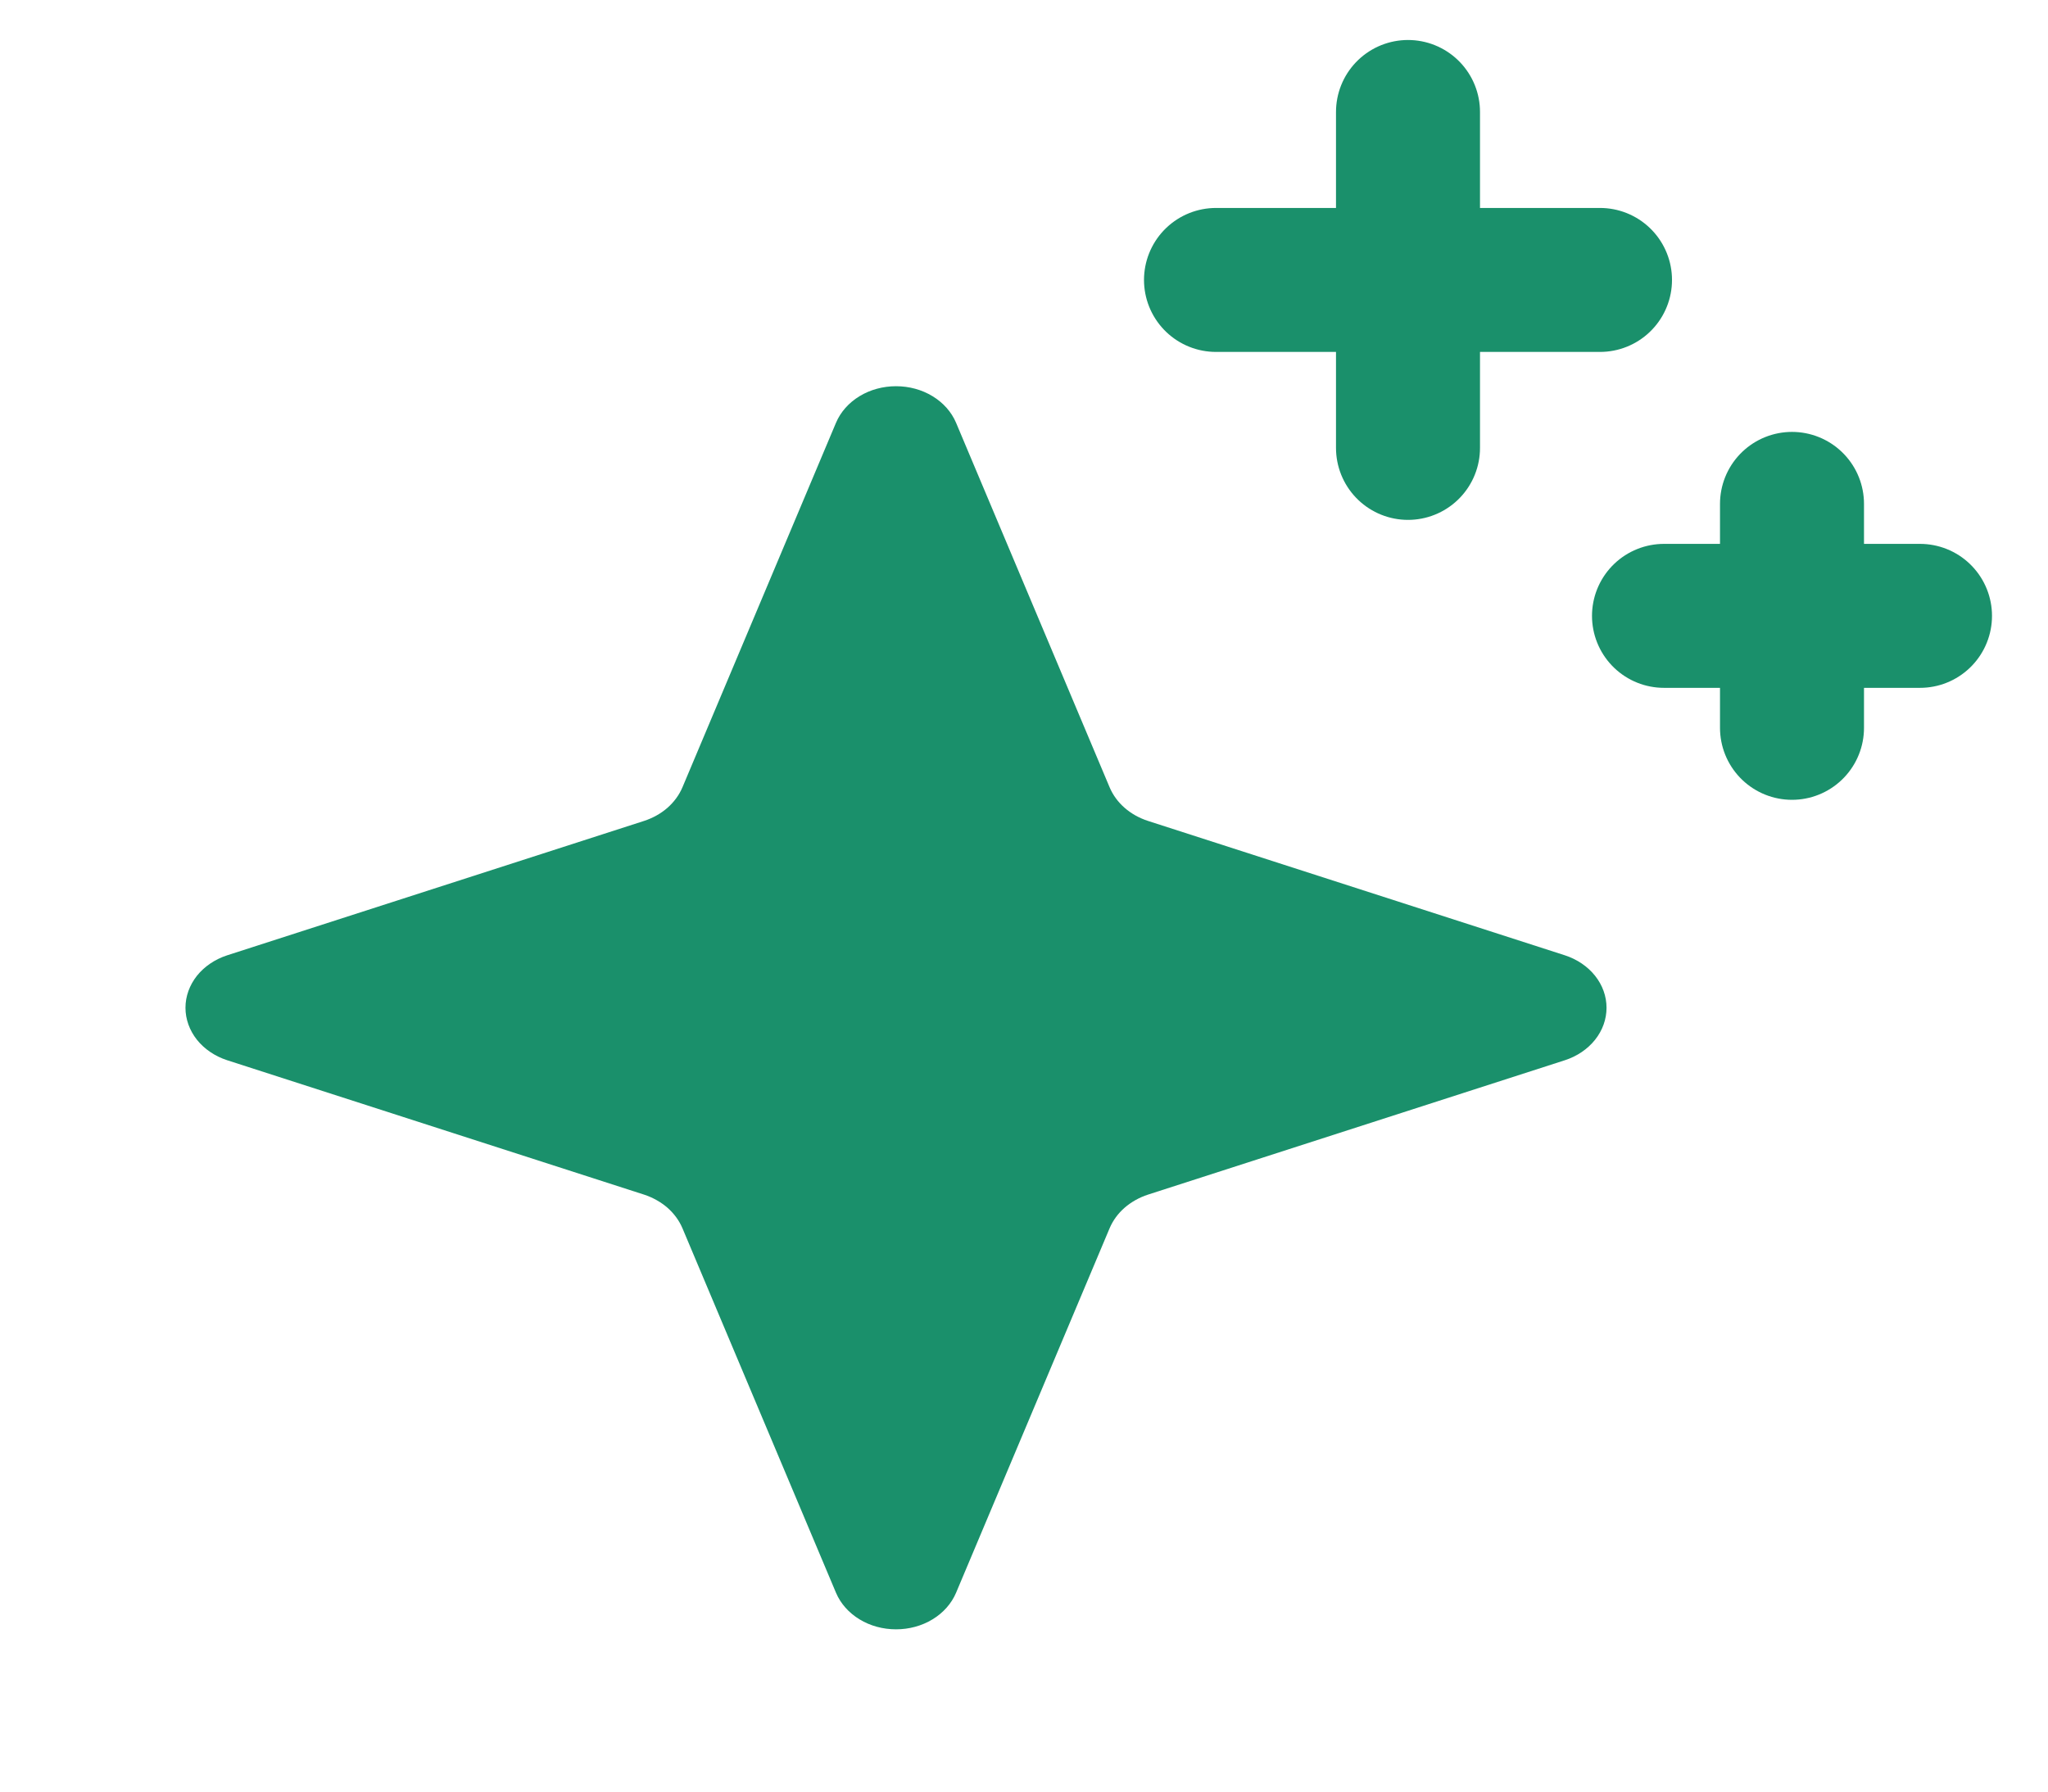
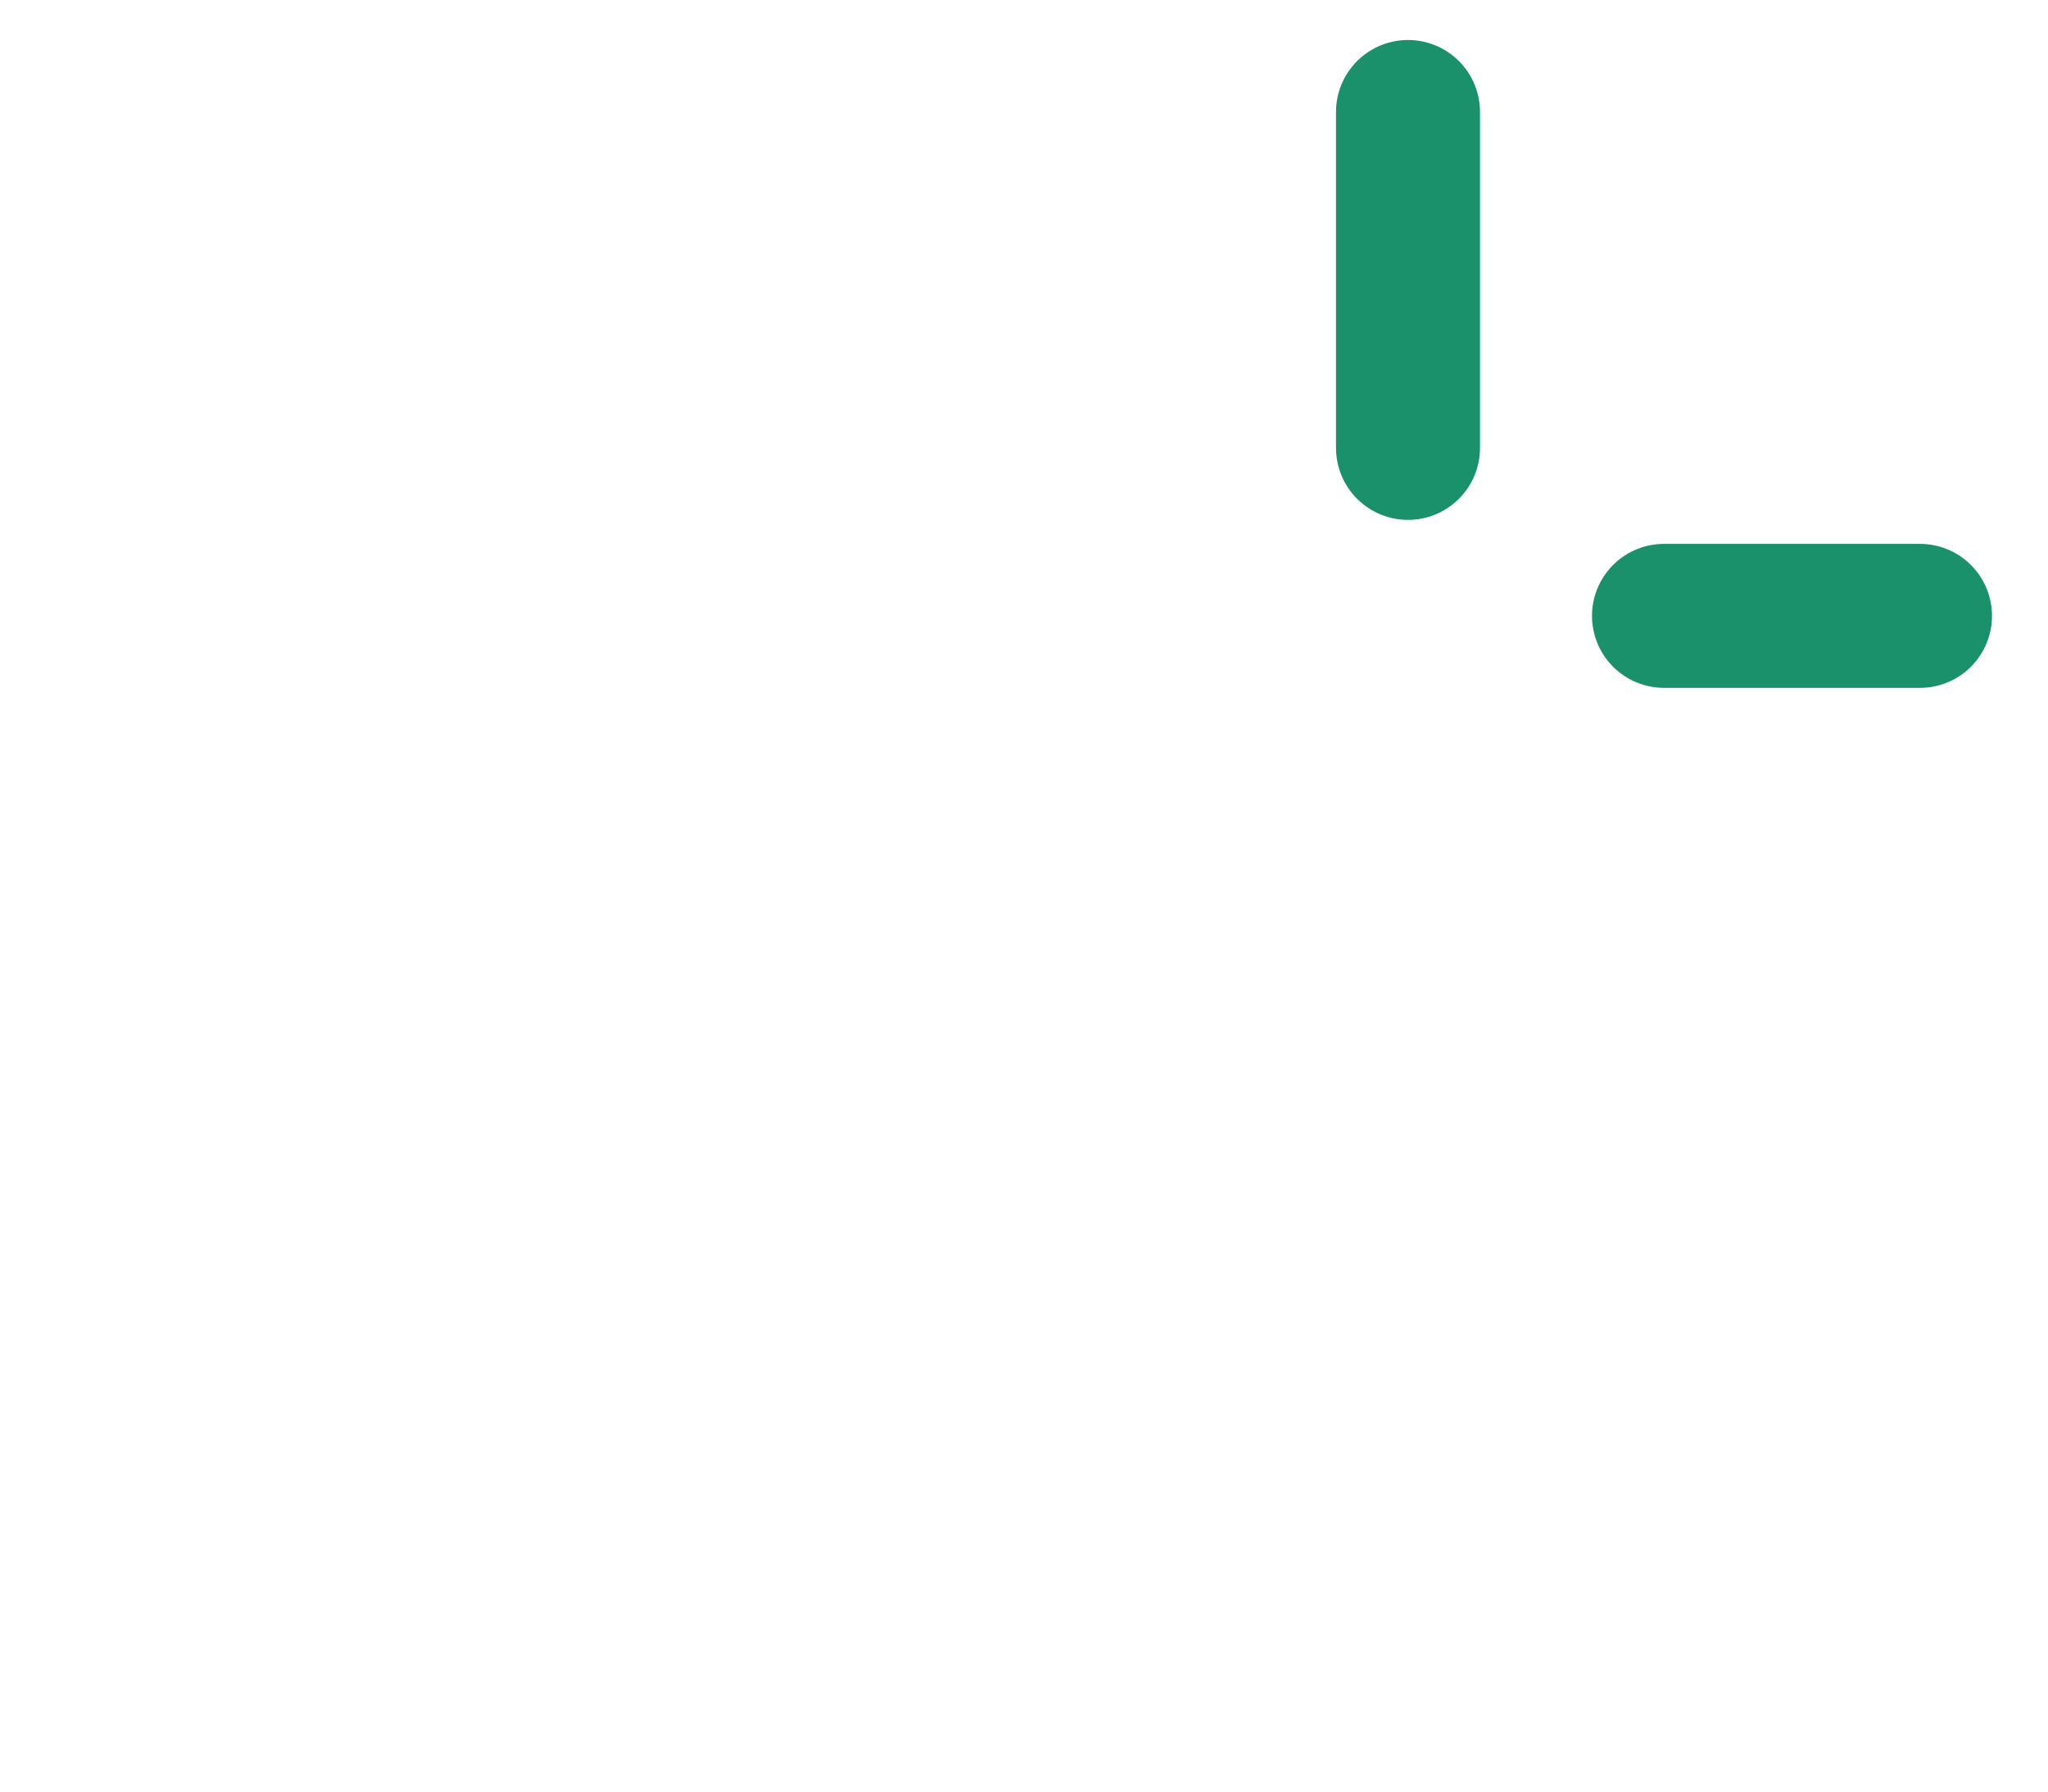
<svg xmlns="http://www.w3.org/2000/svg" width="32" height="28" viewBox="0 0 32 28" fill="none">
-   <path d="M17.338 19.195L14.938 24.894C14.867 25.061 14.739 25.206 14.571 25.308C14.404 25.41 14.205 25.464 14.001 25.464C13.796 25.464 13.597 25.41 13.43 25.308C13.262 25.206 13.134 25.061 13.063 24.894L10.663 19.195C10.612 19.075 10.532 18.966 10.429 18.875C10.325 18.785 10.2 18.715 10.063 18.67L3.55 16.57C3.359 16.508 3.194 16.396 3.077 16.25C2.961 16.103 2.898 15.929 2.898 15.75C2.898 15.571 2.961 15.397 3.077 15.25C3.194 15.104 3.359 14.992 3.55 14.93L10.063 12.83C10.2 12.785 10.325 12.716 10.429 12.625C10.532 12.534 10.612 12.425 10.663 12.305L13.063 6.606C13.134 6.439 13.262 6.294 13.43 6.192C13.597 6.09 13.796 6.036 14.001 6.036C14.205 6.036 14.404 6.09 14.571 6.192C14.739 6.294 14.867 6.439 14.938 6.606L17.338 12.305C17.389 12.425 17.468 12.534 17.572 12.625C17.676 12.716 17.8 12.785 17.938 12.83L24.451 14.93C24.642 14.992 24.807 15.104 24.923 15.25C25.04 15.397 25.102 15.571 25.102 15.75C25.102 15.929 25.04 16.103 24.923 16.25C24.807 16.396 24.642 16.508 24.451 16.57L17.938 18.67C17.8 18.715 17.676 18.785 17.572 18.875C17.468 18.966 17.389 19.075 17.338 19.195Z" fill="#1A906B" />
  <path d="M22 1.75V7" stroke="#1A906B" stroke-width="2.25" stroke-linecap="round" stroke-linejoin="round" />
-   <path d="M25 4.375H19" stroke="#1A906B" stroke-width="2.25" stroke-linecap="round" stroke-linejoin="round" />
-   <path d="M28 7.875V11.375" stroke="#1A906B" stroke-width="2.25" stroke-linecap="round" stroke-linejoin="round" />
  <path d="M30 9.625H26" stroke="#1A906B" stroke-width="2.25" stroke-linecap="round" stroke-linejoin="round" />
</svg>